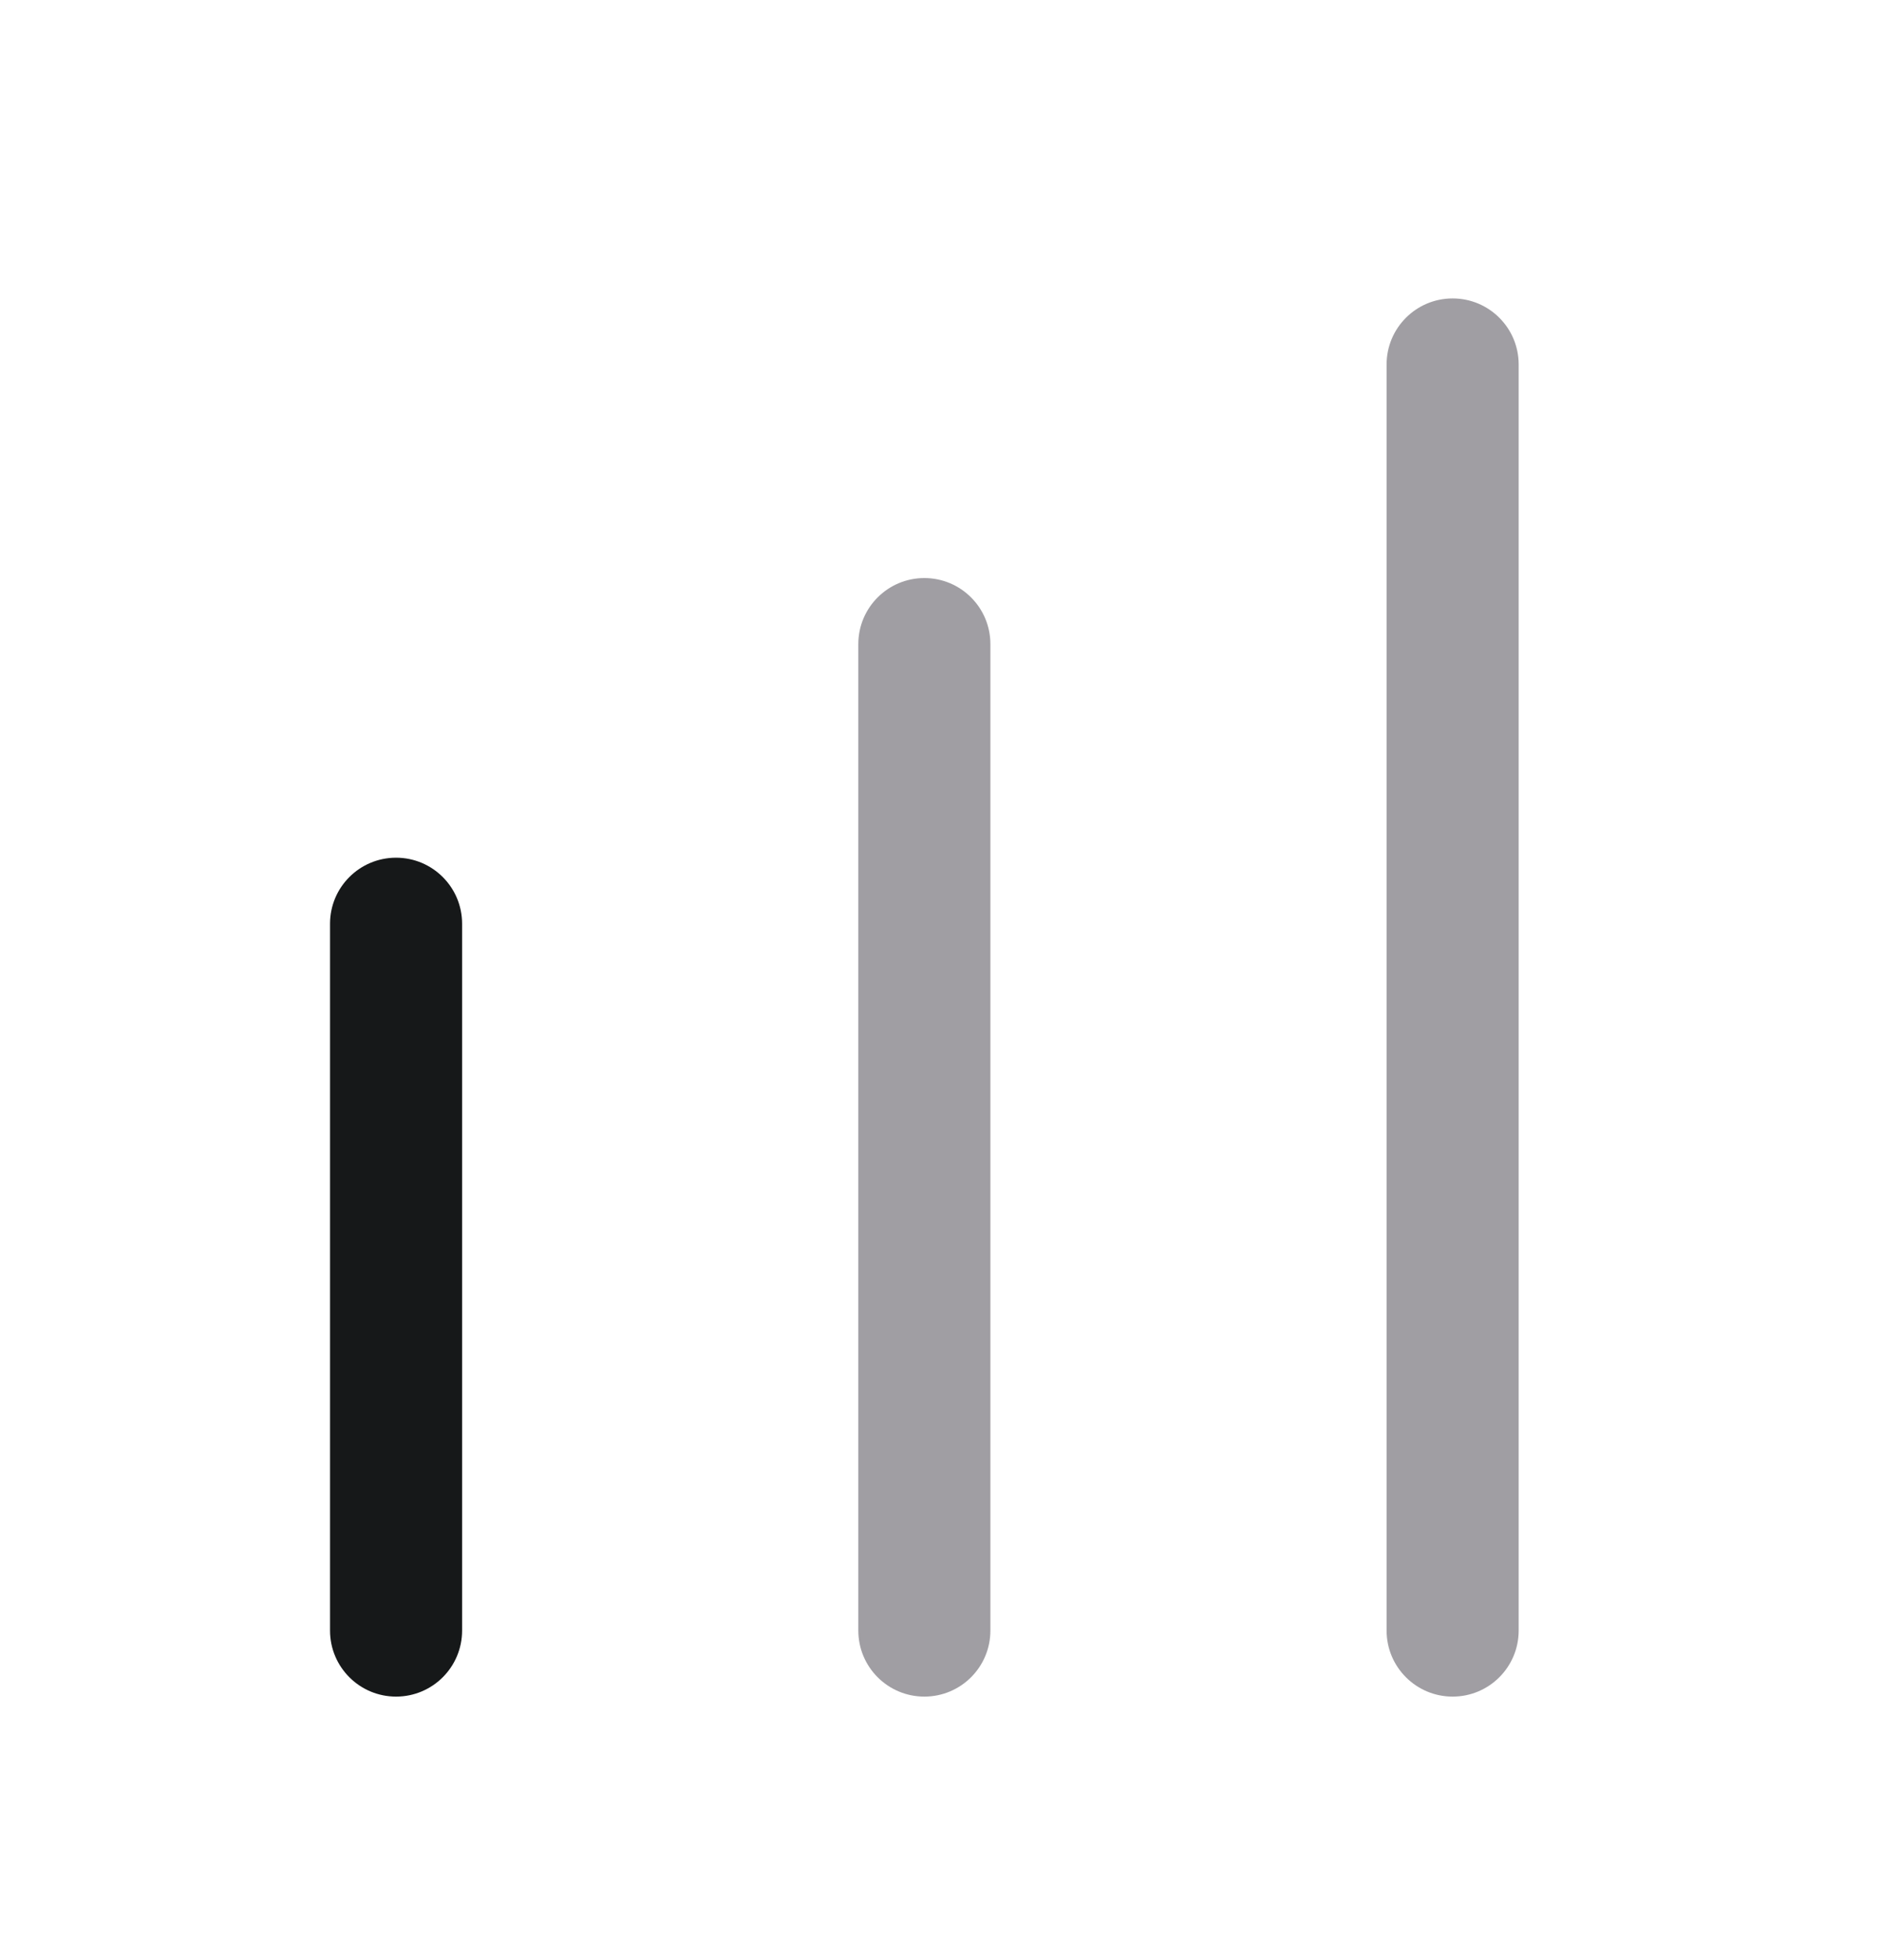
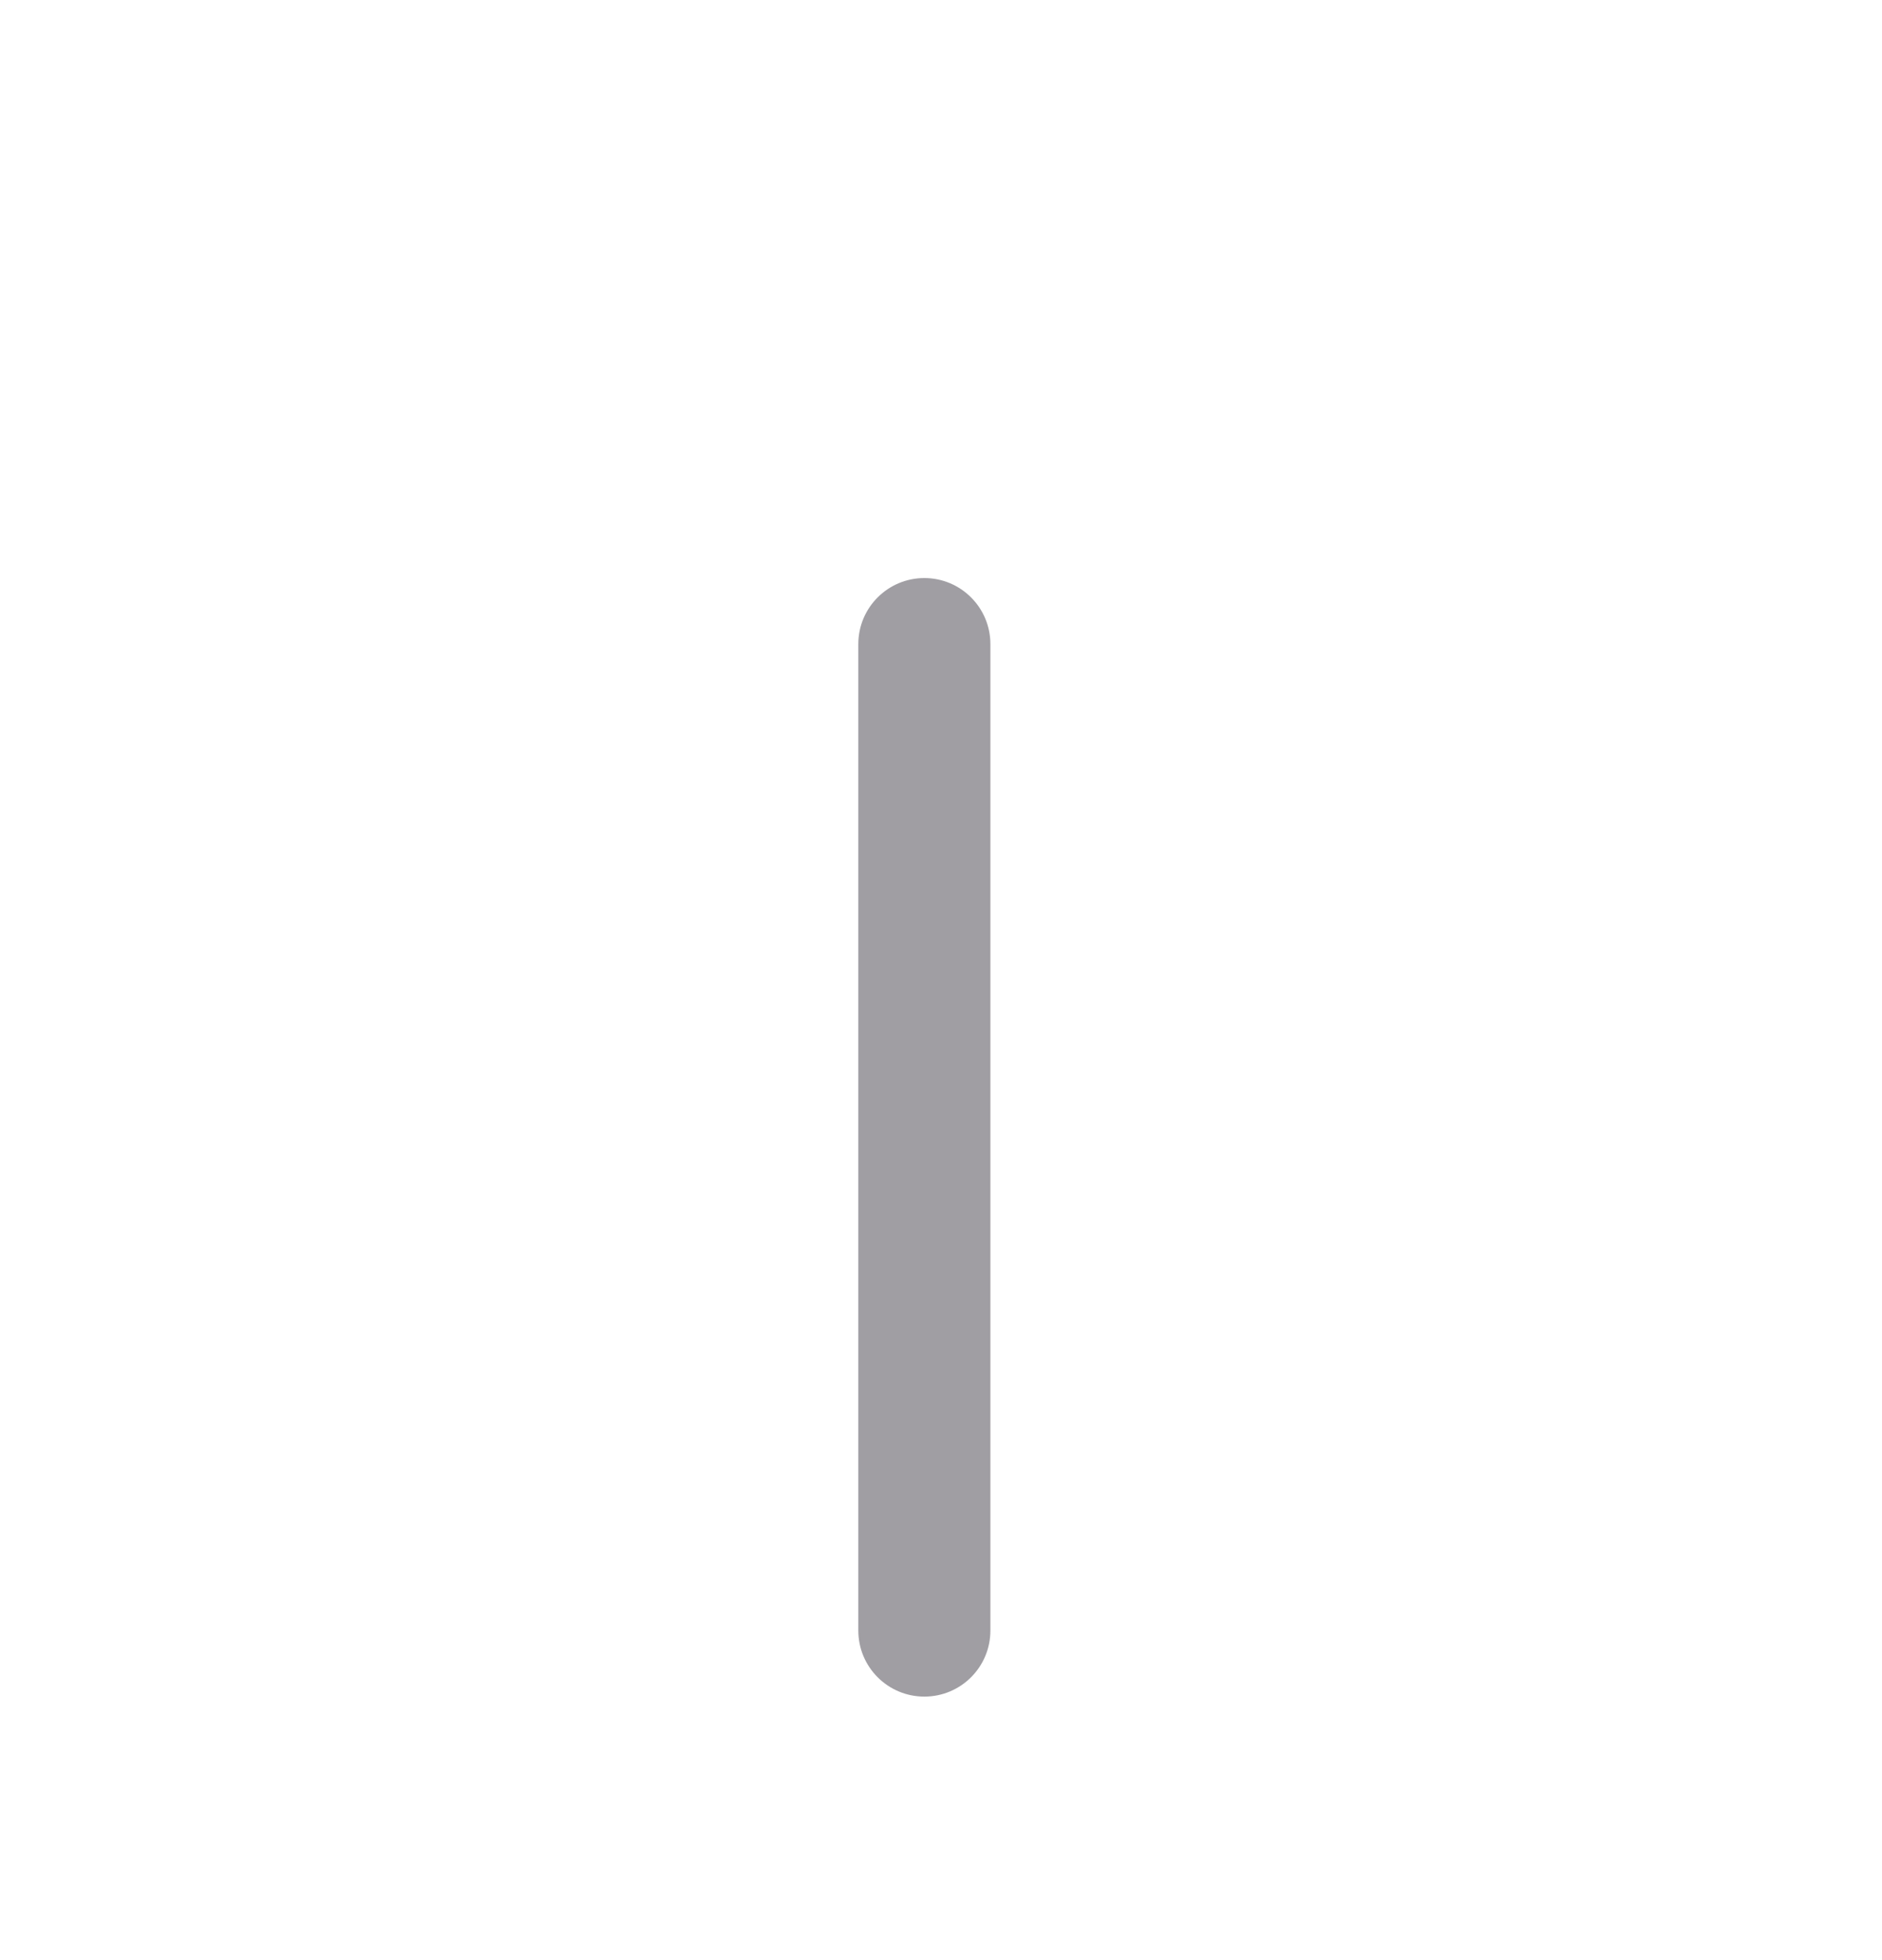
<svg xmlns="http://www.w3.org/2000/svg" width="240" height="250" viewBox="0 0 240 250" fill="none">
  <mask id="mask0_101_3" style="mask-type:luminance" maskUnits="userSpaceOnUse" x="0" y="8" width="240" height="241">
-     <path d="M240 8.062H0V248.062H240V8.062Z" fill="white" />
-   </mask>
+     </mask>
  <g mask="url(#mask0_101_3)">
    <path opacity="0.01" d="M240 8.062H0V248.062H240V8.062Z" fill="#E8E8E8" />
  </g>
-   <path fill-rule="evenodd" clip-rule="evenodd" d="M42.087 117.814C42.087 113.163 45.858 109.393 50.508 109.393C55.159 109.393 58.929 113.163 58.929 117.814V207.969C58.929 212.619 55.159 216.39 50.508 216.39C45.858 216.39 42.087 212.619 42.087 207.969V117.814Z" fill="#161819" />
  <path fill-rule="evenodd" clip-rule="evenodd" d="M109.456 82.148C109.456 77.498 113.226 73.727 117.877 73.727C122.527 73.727 126.298 77.498 126.298 82.148V207.969C126.298 212.62 122.527 216.39 117.877 216.39C113.226 216.39 109.456 212.62 109.456 207.969V82.148Z" fill="#A09EA3" />
-   <path fill-rule="evenodd" clip-rule="evenodd" d="M176.824 46.483C176.824 41.832 180.594 38.062 185.245 38.062C189.896 38.062 193.666 41.832 193.666 46.483V207.969C193.666 212.619 189.896 216.39 185.245 216.39C180.594 216.39 176.824 212.619 176.824 207.969V46.483Z" fill="#A09EA3" />
</svg>